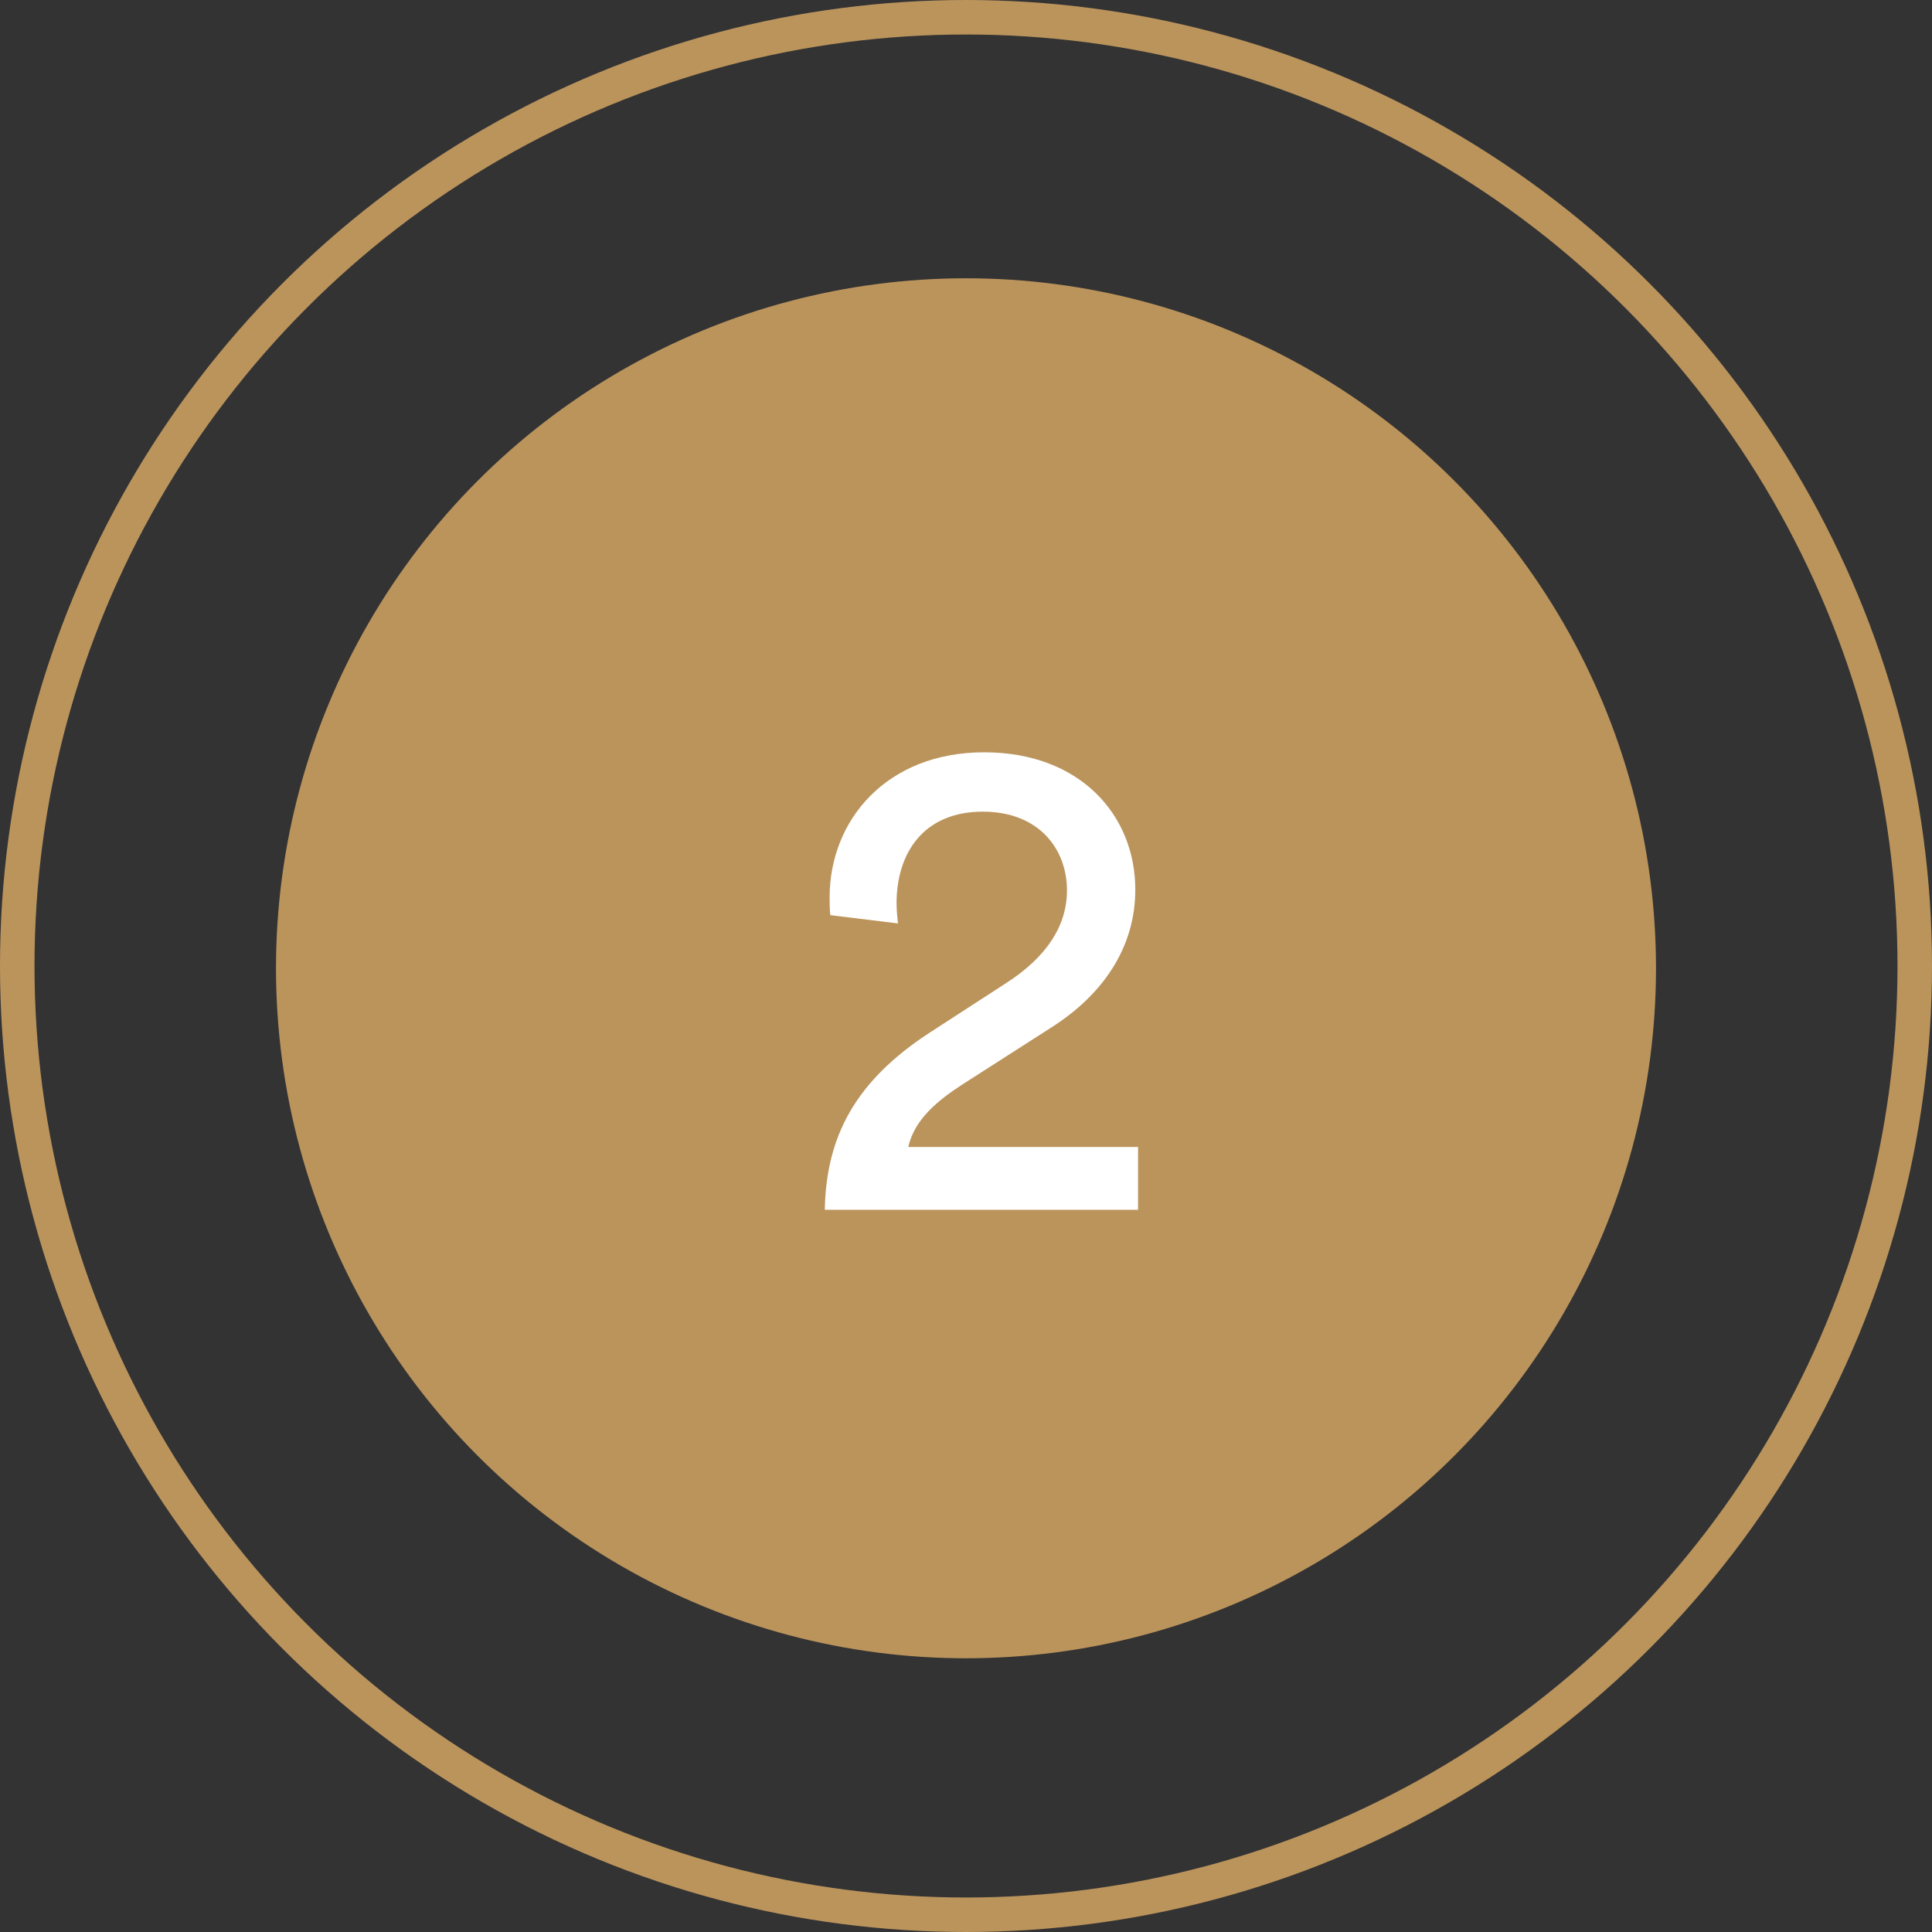
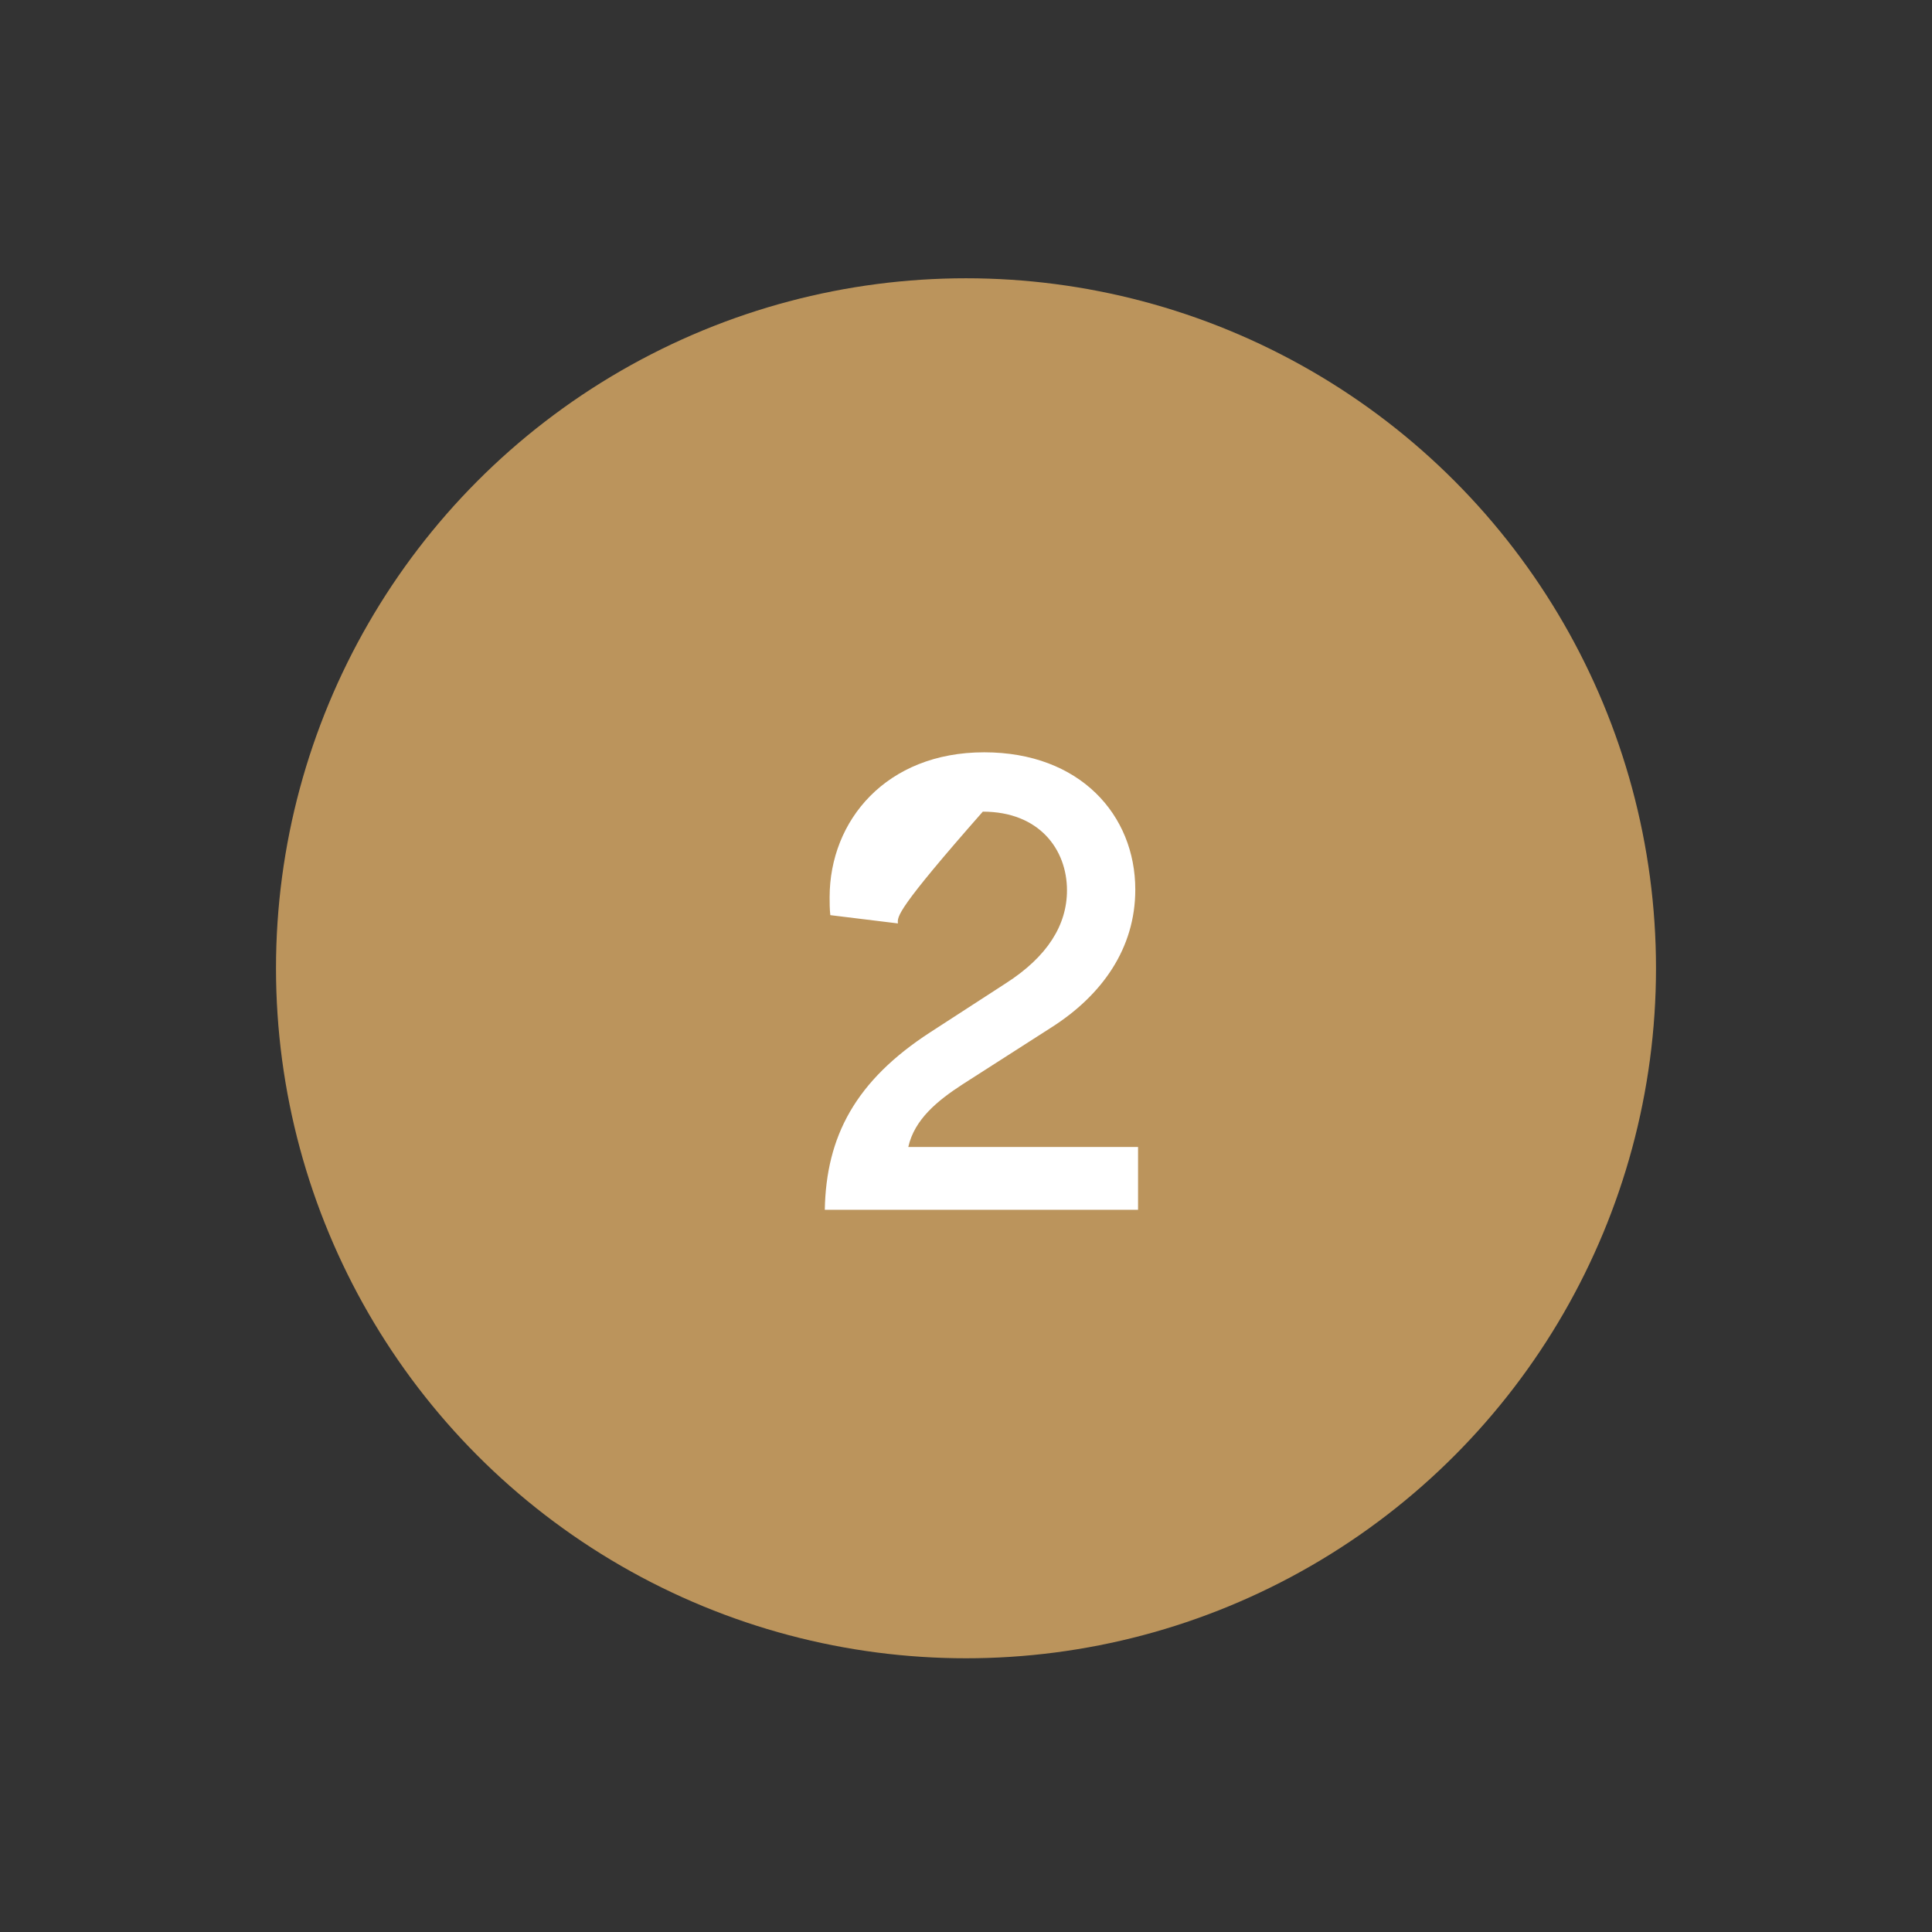
<svg xmlns="http://www.w3.org/2000/svg" width="56" height="56" viewBox="0 0 56 56" fill="none">
  <rect x="0" y="0" width="56" height="56" fill="#333333" stroke="none" />
-   <circle cx="28" cy="28" r="27.5" stroke="#BB945C" />
  <circle cx="28" cy="28.066" r="20" fill="#BB945C" />
-   <path d="M26.027 26.766L24.067 26.526C24.047 26.346 24.047 26.166 24.047 26.006C24.047 23.786 25.687 21.806 28.527 21.806C31.307 21.806 32.907 23.626 32.907 25.786C32.907 27.486 31.947 28.846 30.467 29.786L27.907 31.426C27.167 31.906 26.507 32.446 26.327 33.246H32.987V35.066H23.907C23.947 32.946 24.787 31.326 26.987 29.906L29.147 28.506C30.367 27.726 30.927 26.806 30.927 25.806C30.927 24.626 30.127 23.526 28.487 23.526C26.787 23.526 25.987 24.706 25.987 26.186C25.987 26.366 26.007 26.566 26.027 26.766Z" fill="white" />
+   <path d="M26.027 26.766L24.067 26.526C24.047 26.346 24.047 26.166 24.047 26.006C24.047 23.786 25.687 21.806 28.527 21.806C31.307 21.806 32.907 23.626 32.907 25.786C32.907 27.486 31.947 28.846 30.467 29.786L27.907 31.426C27.167 31.906 26.507 32.446 26.327 33.246H32.987V35.066H23.907C23.947 32.946 24.787 31.326 26.987 29.906L29.147 28.506C30.367 27.726 30.927 26.806 30.927 25.806C30.927 24.626 30.127 23.526 28.487 23.526C25.987 26.366 26.007 26.566 26.027 26.766Z" fill="white" />
</svg>